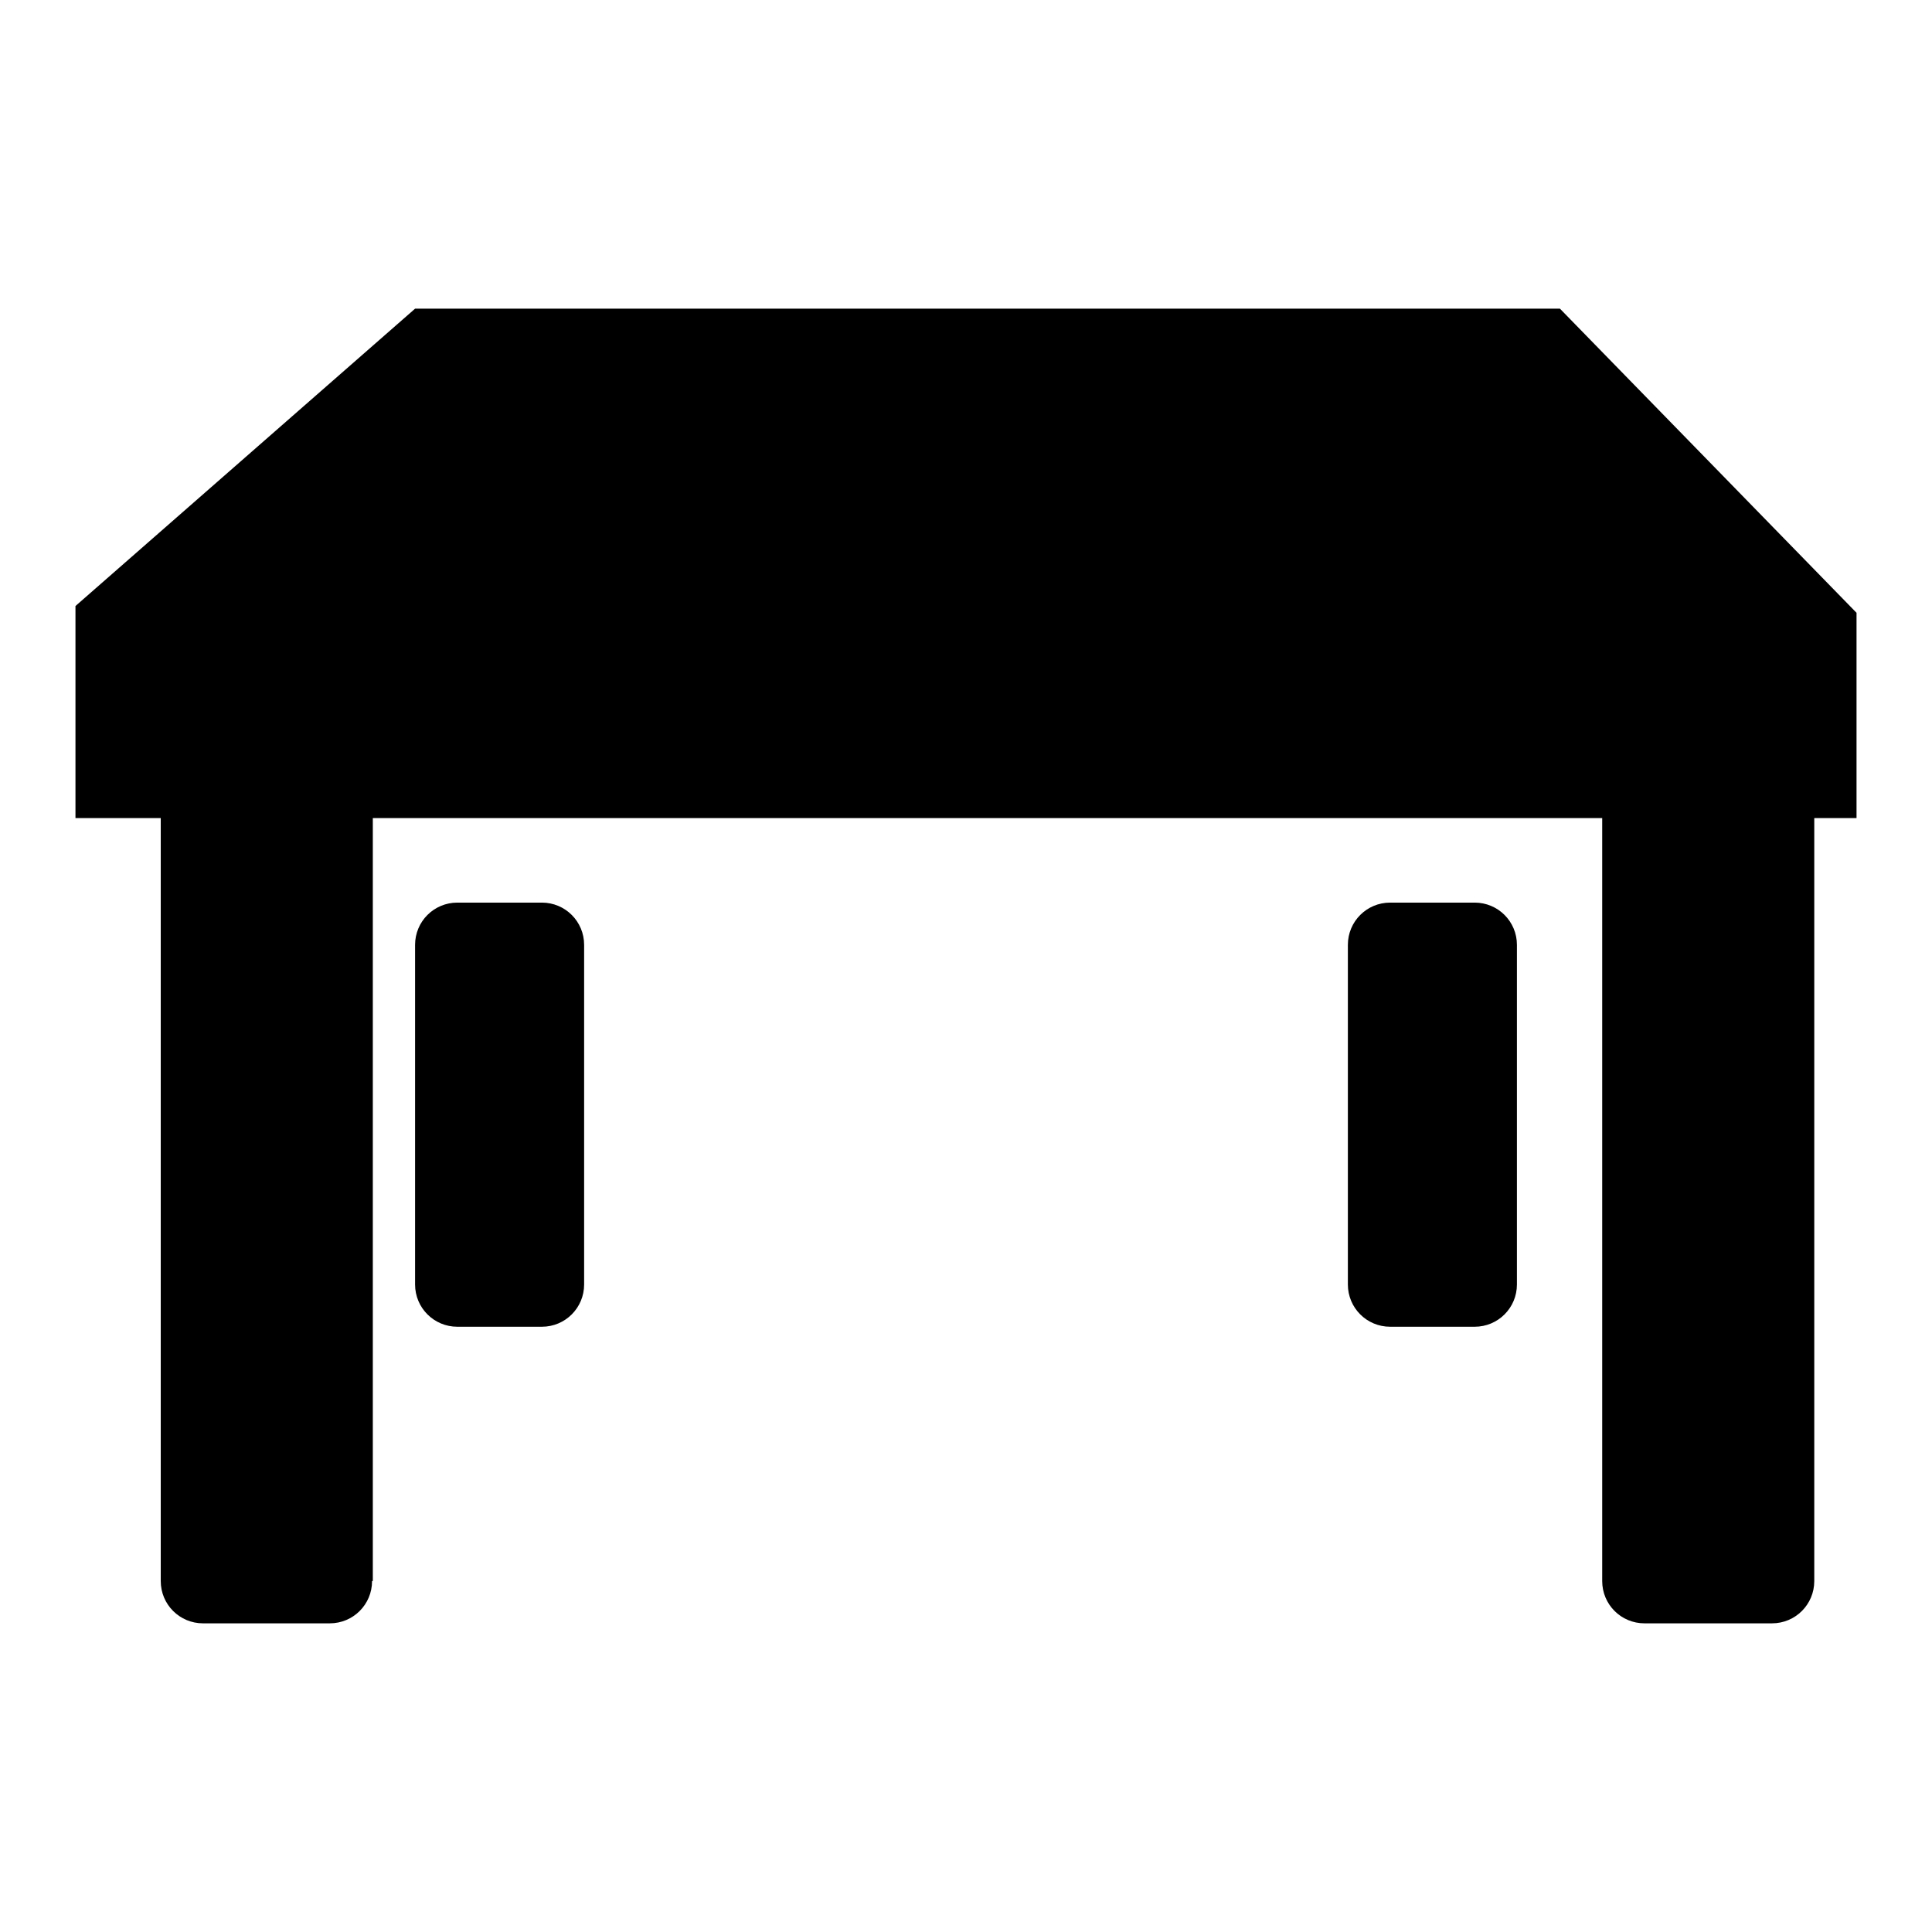
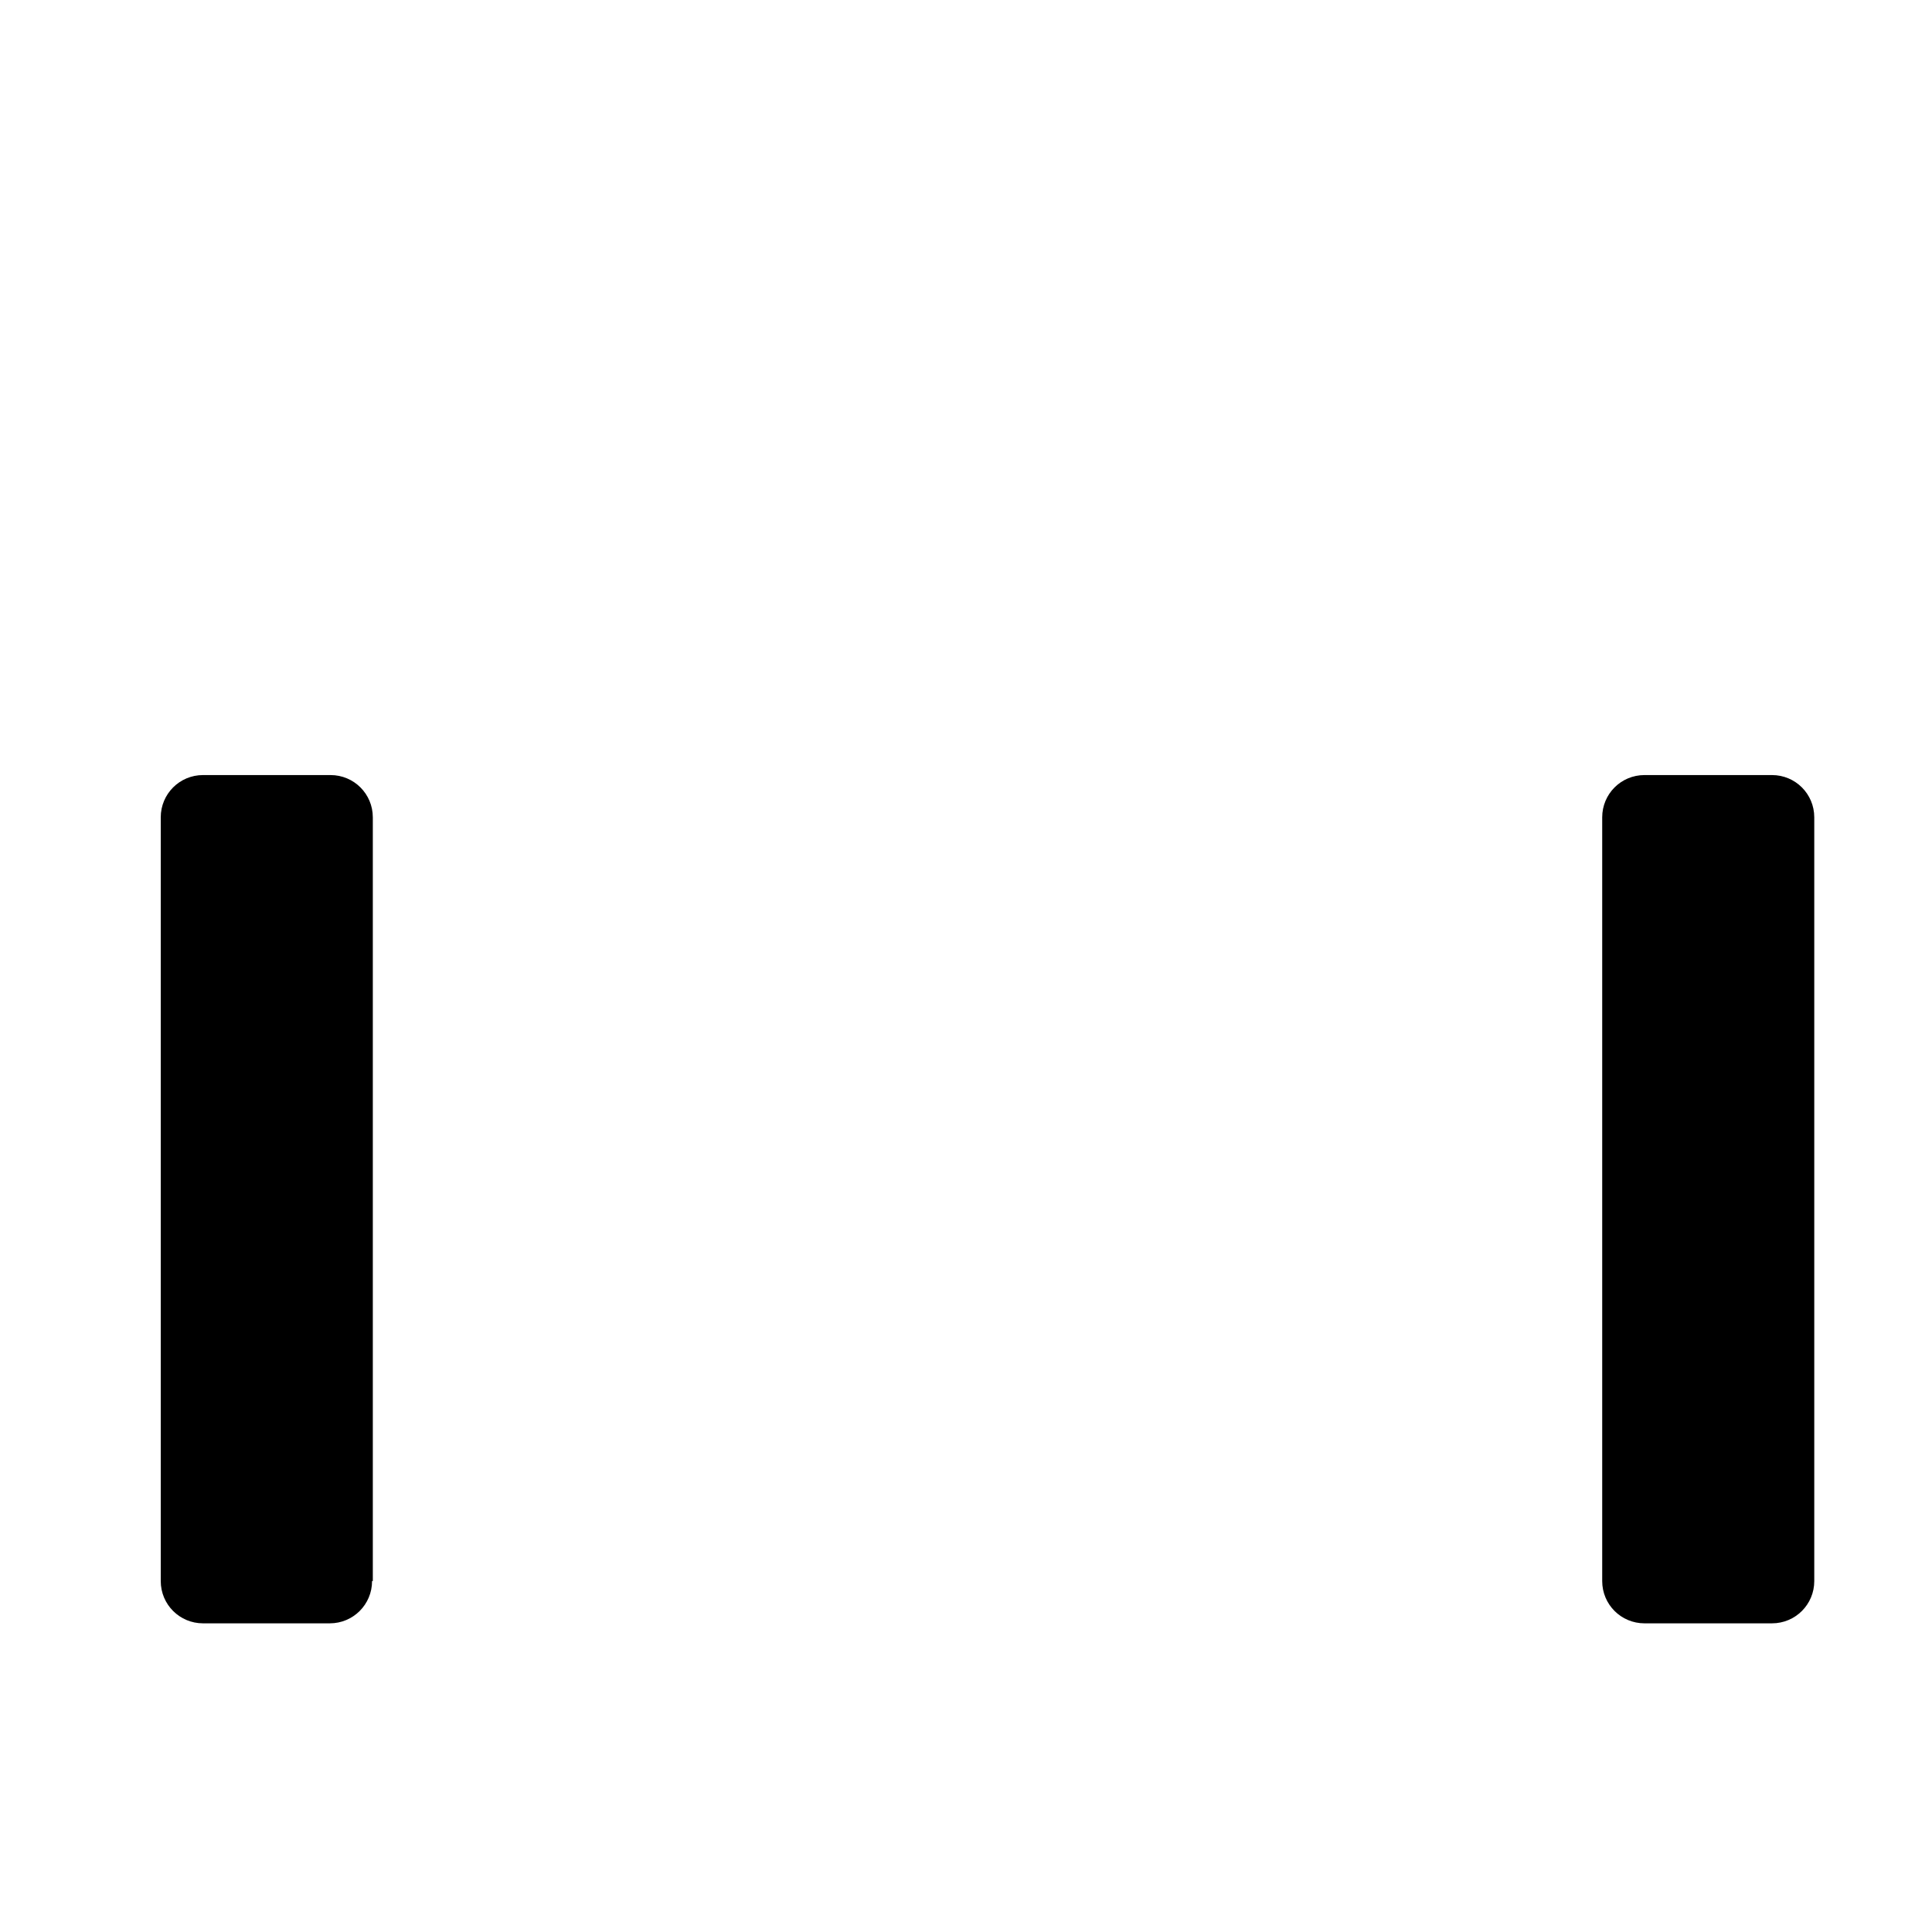
<svg xmlns="http://www.w3.org/2000/svg" version="1.1" x="0px" y="0px" viewBox="0 0 256 256" enable-background="new 0 0 256 256" xml:space="preserve">
  <g>
    <g>
-       <path fill="#000000" d="M55,40.9h151.7L246,81.2v27.2H10V80.3L55,40.9z" />
      <path fill="#000000" d="M49.3,209.5c0,3.1-2.5,5.6-5.6,5.6H26.9c-3.1,0-5.6-2.5-5.6-5.6V108.3c0-3.1,2.5-5.6,5.6-5.6h16.9c3.1,0,5.6,2.5,5.6,5.6V209.5z" />
      <path fill="#000000" d="M240.4,209.5c0,3.1-2.5,5.6-5.6,5.6h-16.9c-3.1,0-5.6-2.5-5.6-5.6V108.3c0-3.1,2.5-5.6,5.6-5.6h16.9c3.1,0,5.6,2.5,5.6,5.6V209.5z" />
-       <path fill="#000000" d="M77.4,170.2c0,3.1-2.5,5.6-5.6,5.6H60.6c-3.1,0-5.6-2.5-5.6-5.6v-45c0-3.1,2.5-5.6,5.6-5.6h11.2c3.1,0,5.6,2.5,5.6,5.6V170.2z" />
-       <path fill="#000000" d="M201,170.2c0,3.1-2.5,5.6-5.6,5.6h-11.2c-3.1,0-5.6-2.5-5.6-5.6v-45c0-3.1,2.5-5.6,5.6-5.6h11.2c3.1,0,5.6,2.5,5.6,5.6V170.2z" />
    </g>
  </g>
</svg>